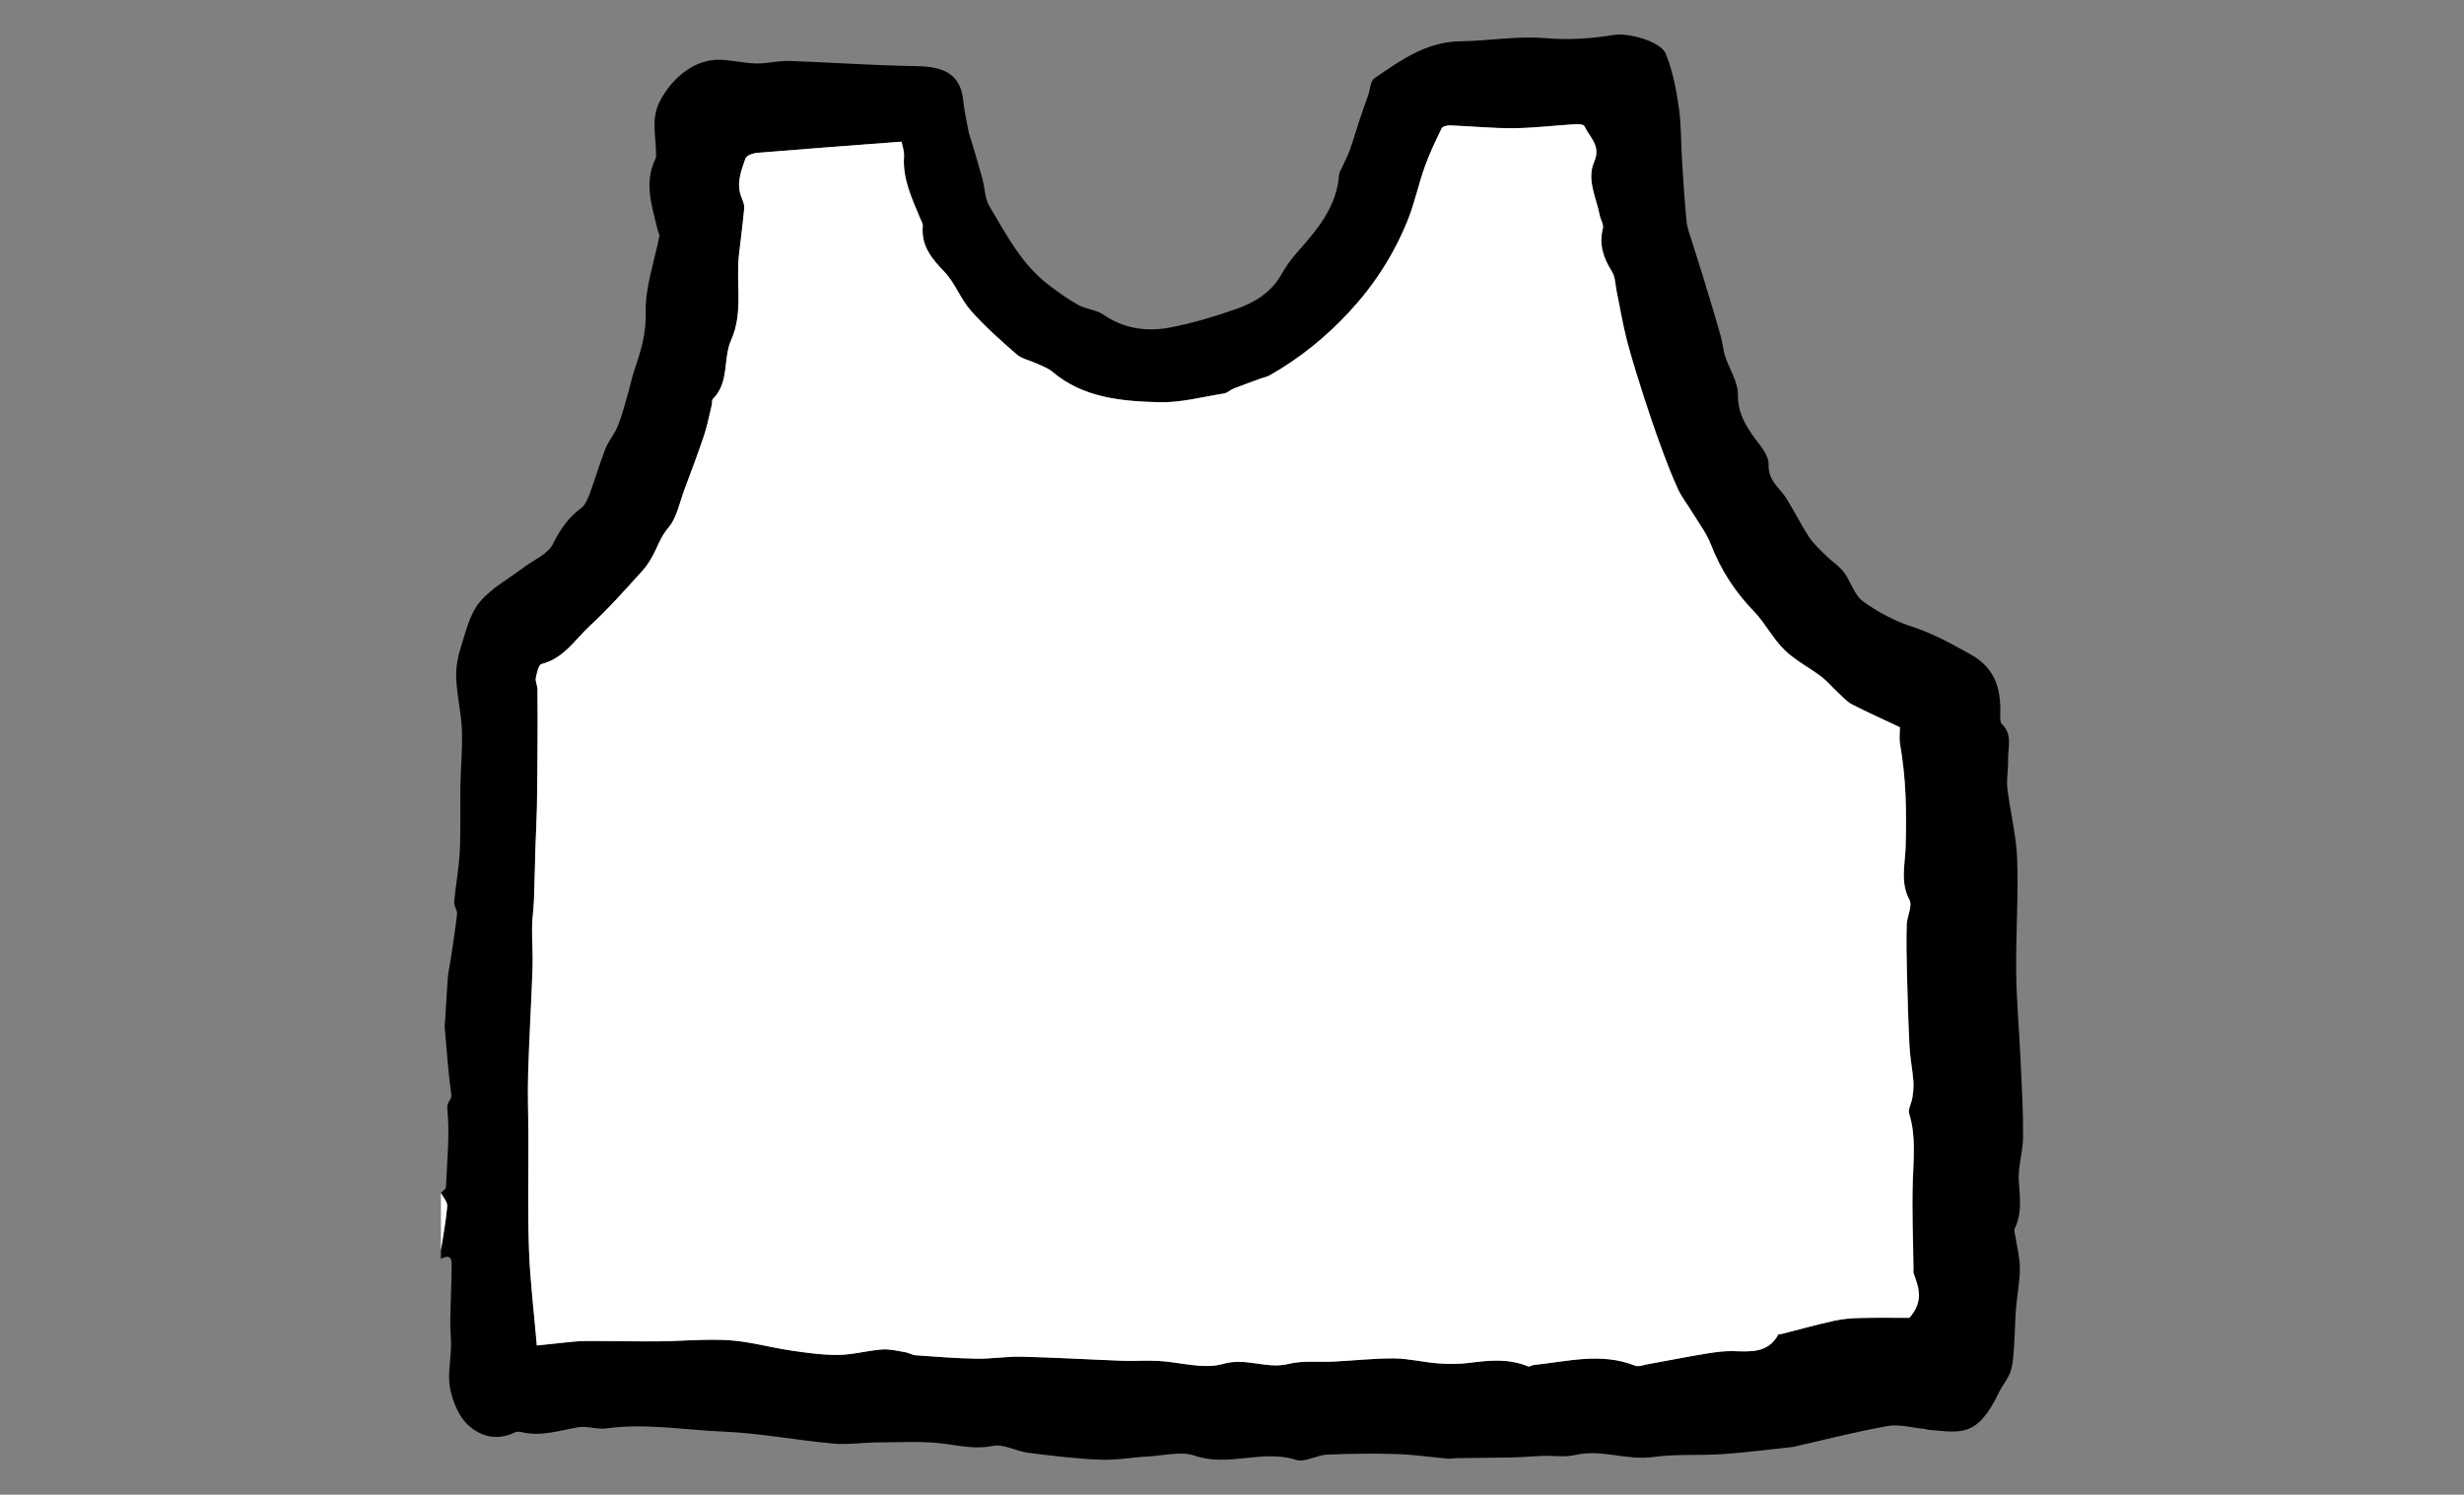
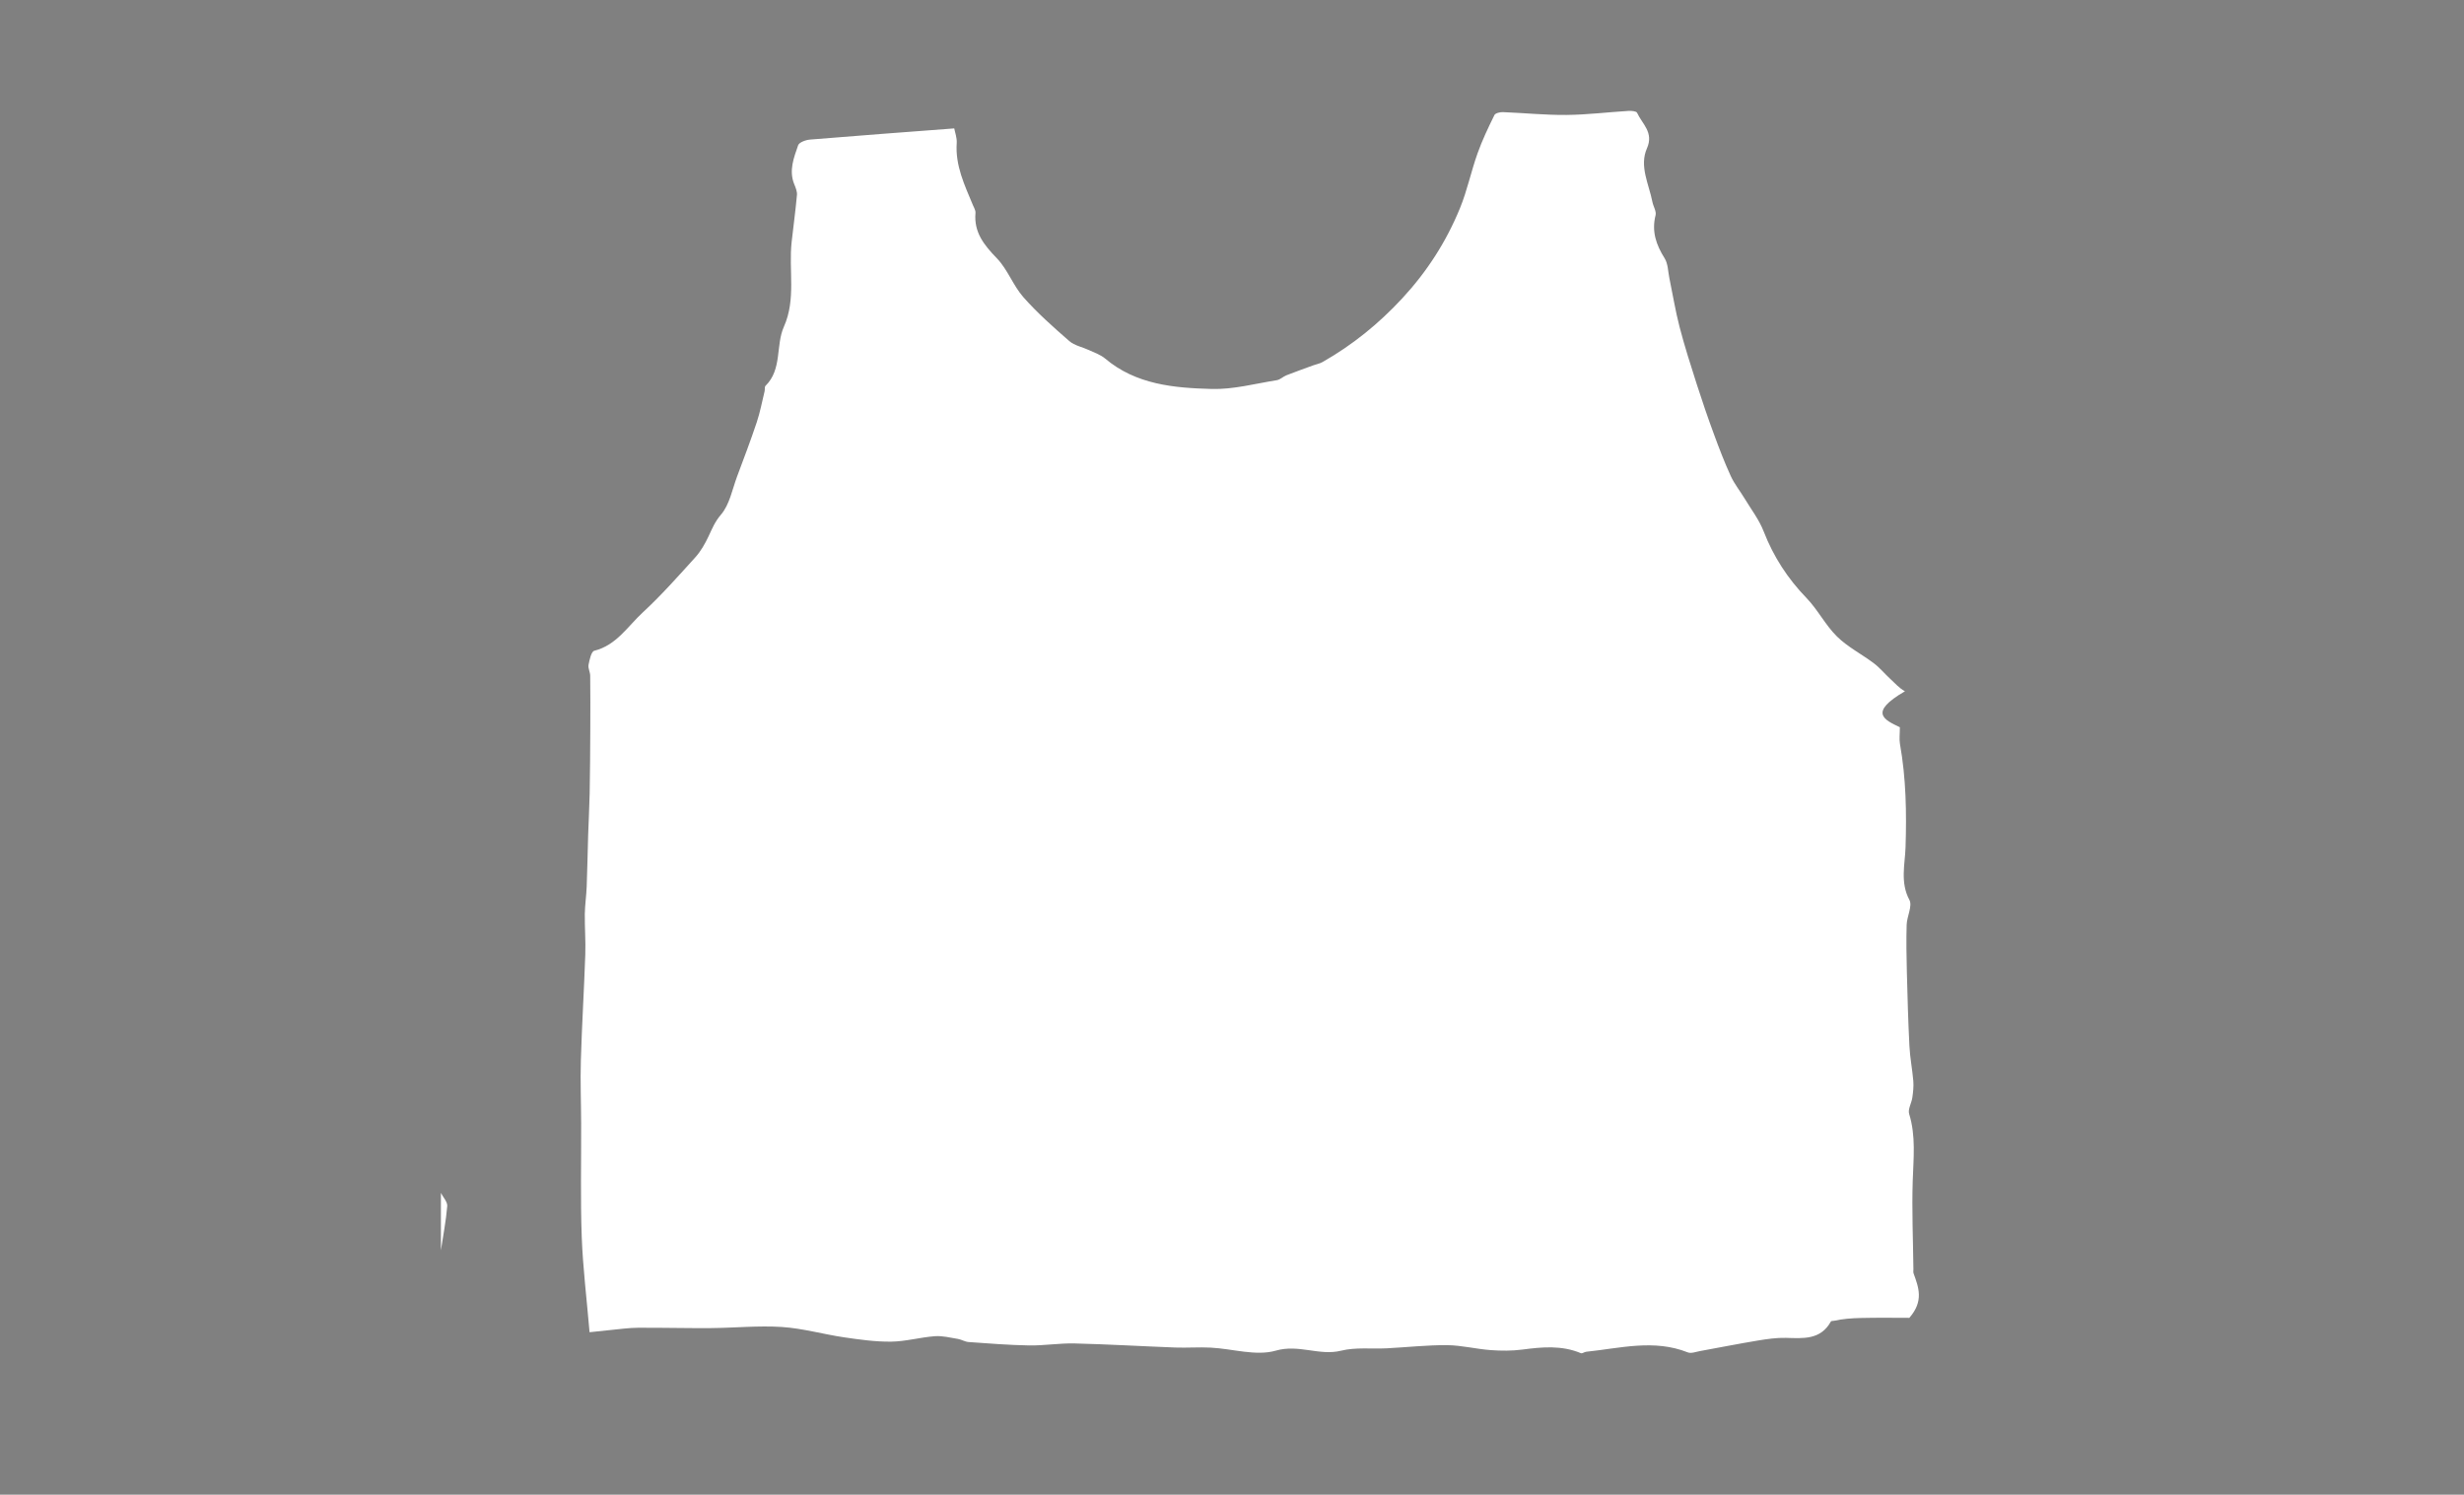
<svg xmlns="http://www.w3.org/2000/svg" version="1.1" id="Layer_1" x="0px" y="0px" viewBox="0 0 507.09 307.64" style="enable-background:new 0 0 507.09 307.64;" xml:space="preserve">
  <rect x="0" y="0" width="507.09" height="307.64" fill="#808080" stroke="none" />
  <style type="text/css">
	.st0{fill:#FFFFFF;}
</style>
  <g id="_x36_Gca2q_1_">
    <g>
      <g>
-         <path d="M90.74,259.11c0-0.59,0-1.17,0-1.76c0.46-3.03,1.05-6.05,1.3-9.09c0.07-0.87-0.84-1.81-1.3-2.72     c0.36-0.39,1.01-0.77,1.03-1.18c0.24-5.4,0.82-10.85,0.29-16.19c-0.15-1.48,1-1.76,0.82-2.97c-0.66-4.57-0.95-9.2-1.36-13.8     c-0.04-0.48,0.07-0.96,0.1-1.45c0.18-2.94,0.32-5.89,0.55-8.83c0.1-1.21,0.4-2.4,0.58-3.6c0.46-3.12,0.97-6.24,1.31-9.38     c0.09-0.8-0.67-1.69-0.59-2.5c0.31-3.46,0.98-6.9,1.15-10.36c0.22-4.56,0.06-9.14,0.14-13.72c0.07-3.78,0.45-7.57,0.3-11.34     c-0.14-3.55-1.02-7.08-1.17-10.63c-0.09-2.18,0.34-4.48,1.01-6.57c1-3.15,1.8-6.67,3.82-9.1c2.41-2.9,6-4.81,9.08-7.14     c2.06-1.57,4.95-2.72,5.98-4.8c1.49-2.99,3.16-5.43,5.81-7.4c0.86-0.64,1.37-1.89,1.77-2.96c1.14-3.06,2.04-6.22,3.24-9.26     c0.66-1.66,1.92-3.09,2.58-4.75c0.88-2.21,1.46-4.55,2.13-6.85c0.45-1.53,0.73-3.12,1.25-4.62c1.32-3.83,2.45-7.46,2.33-11.81     c-0.14-5.24,1.81-10.54,2.82-15.82c0.06-0.32-0.24-0.69-0.33-1.05c-1.15-4.9-2.95-9.77-0.47-14.8c0.2-0.4,0.08-0.96,0.08-1.44     c-0.01-3.53-1.07-6.87,0.9-10.56c2.41-4.53,6.96-8.49,12.21-8.36c2.51,0.06,5.01,0.71,7.53,0.76c2.24,0.05,4.5-0.6,6.73-0.52     c8.66,0.29,17.3,0.94,25.96,1.06c4.91,0.06,9.27,0.97,9.9,6.99c0.22,2.11,0.67,4.2,1.07,6.29c0.16,0.83,0.48,1.63,0.72,2.44     c0.74,2.52,1.51,5.03,2.19,7.56c0.5,1.85,0.48,3.97,1.41,5.54c3.49,5.86,6.65,12.03,12.28,16.28c1.94,1.47,3.93,2.91,6.05,4.08     c1.59,0.87,3.65,0.96,5.11,1.96c4.21,2.9,8.87,3.58,13.64,2.68c4.64-0.88,9.22-2.25,13.68-3.81c3.82-1.33,7.26-3.41,9.37-7.18     c0.88-1.57,1.96-3.07,3.15-4.42c4.16-4.7,8.23-9.41,8.7-16.1c0.03-0.45,0.33-0.88,0.52-1.3c0.56-1.23,1.21-2.43,1.67-3.7     c0.77-2.16,1.4-4.37,2.12-6.54c0.54-1.62,1.13-3.22,1.69-4.83c0.4-1.16,0.42-2.84,1.23-3.4c5.39-3.72,10.73-7.57,17.77-7.65     c5.82-0.07,11.69-1.14,17.44-0.64c4.82,0.42,9.45,0.09,14.1-0.66c2.93-0.48,9.65,1.27,10.71,3.92c1.37,3.43,2.11,7.17,2.64,10.84     c0.54,3.75,0.46,7.59,0.7,11.38c0.26,4.1,0.52,8.21,0.92,12.3c0.13,1.31,0.65,2.58,1.04,3.86c0.73,2.36,1.5,4.71,2.23,7.08     c0.57,1.82,1.11,3.64,1.66,5.47c0.73,2.44,1.48,4.88,2.15,7.34c0.35,1.3,0.44,2.69,0.86,3.96c0.87,2.66,2.66,5.29,2.62,7.91     c-0.05,3.21,1.13,5.49,2.73,7.9c1.38,2.07,3.66,4.32,3.58,6.42c-0.12,3.45,2.3,4.81,3.69,7.04c1.62,2.61,2.97,5.38,4.66,7.94     c0.97,1.47,2.34,2.68,3.61,3.93c1.14,1.13,2.58,2.01,3.53,3.27c1.44,1.92,2.12,4.68,3.92,6c3.05,2.23,6.56,4.08,10.16,5.24     c4.28,1.38,8.04,3.5,11.93,5.65c5.22,2.88,6.35,7.19,6.18,12.45c-0.02,0.65-0.06,1.56,0.31,1.91c2.33,2.2,1.22,4.94,1.3,7.46     c0.06,1.93-0.37,3.89-0.15,5.79c0.58,4.85,1.85,9.66,2.02,14.51c0.27,7.77-0.28,15.56-0.2,23.33c0.06,5.89,0.61,11.77,0.88,17.66     c0.25,5.4,0.57,10.8,0.54,16.2c-0.01,3.07-1.09,6.17-0.88,9.2c0.23,3.34,0.69,6.56-0.85,9.71c-0.2,0.42,0.07,1.08,0.15,1.63     c0.32,2.2,0.93,4.39,0.92,6.58c-0.01,2.75-0.58,5.5-0.8,8.26c-0.19,2.28-0.18,4.57-0.35,6.85c-0.14,1.97-0.14,4-0.7,5.87     c-0.49,1.64-1.74,3.03-2.5,4.61c-4.44,9.24-7.77,8.21-14.56,7.6c-0.29-0.03-0.57-0.16-0.86-0.19c-2.51-0.23-5.11-0.99-7.5-0.56     c-6.54,1.17-13,2.84-19.49,4.31c-0.09,0.02-0.19,0.02-0.29,0.03c-4.73,0.49-9.45,1.12-14.2,1.44c-4.74,0.32-9.56-0.07-14.24,0.59     c-5.41,0.76-10.61-1.68-16.01-0.42c-2.14,0.5-4.49,0.11-6.74,0.19c-2.05,0.07-4.09,0.27-6.13,0.31     c-3.84,0.08-7.69,0.1-11.53,0.15c-0.6,0.01-1.2,0.16-1.78,0.11c-3.51-0.31-7.01-0.84-10.52-0.95c-4.79-0.14-9.6-0.09-14.39,0.12     c-2.16,0.1-4.58,1.66-6.4,1.07c-6.9-2.21-13.88,1.53-20.82-0.85c-2.82-0.97-6.31-0.03-9.5,0.15c-3.35,0.18-6.7,0.81-10.03,0.67     c-4.93-0.2-9.85-0.8-14.75-1.42c-2.46-0.31-5.03-1.86-7.27-1.41c-3.4,0.68-6.38,0.05-9.64-0.41c-4.53-0.64-9.2-0.33-13.81-0.32     c-3.16,0.01-6.35,0.52-9.48,0.24c-7.58-0.69-15.11-2.16-22.69-2.47c-7.97-0.33-15.93-1.77-23.97-0.64     c-1.86,0.26-3.89-0.57-5.74-0.25c-3.91,0.68-7.72,1.99-11.77,0.98c-0.44-0.11-1.02-0.06-1.42,0.14c-3.62,1.77-7.12,0.7-9.6-1.69     c-1.88-1.81-3.06-4.79-3.58-7.45c-0.54-2.75,0.14-5.73,0.19-8.61c0.03-1.78-0.18-3.57-0.15-5.35c0.06-3.9,0.26-7.79,0.28-11.69     C92.96,258.32,91.87,258.5,90.74,259.11z M390.99,149.68c-3.2-1.52-6.53-3-9.77-4.68c-1.15-0.6-2.07-1.67-3.05-2.57     c-1.13-1.04-2.13-2.26-3.34-3.18c-2.5-1.89-5.38-3.34-7.59-5.51c-2.39-2.34-3.95-5.52-6.28-7.93c-3.88-4.01-6.79-8.49-8.81-13.69     c-0.93-2.4-2.56-4.52-3.91-6.76c-0.94-1.56-2.11-3.01-2.87-4.65c-1.29-2.8-2.39-5.69-3.45-8.58c-1.25-3.41-2.44-6.86-3.55-10.32     c-1.25-3.91-2.5-7.83-3.54-11.8c-0.86-3.31-1.4-6.71-2.1-10.06c-0.28-1.37-0.27-2.94-0.97-4.06c-1.74-2.78-2.71-5.54-1.87-8.86     c0.21-0.81-0.47-1.82-0.65-2.76c-0.71-3.65-2.73-7.35-1.12-11.02c1.45-3.29-0.99-5.01-2.03-7.31c-0.15-0.34-1.18-0.42-1.78-0.39     c-4.25,0.26-8.5,0.79-12.75,0.83c-4.36,0.04-8.72-0.41-13.08-0.58c-0.6-0.02-1.56,0.2-1.75,0.6c-1.26,2.58-2.52,5.2-3.48,7.9     c-1.32,3.72-2.12,7.65-3.62,11.29c-2.83,6.88-6.75,13.01-11.89,18.56c-4.86,5.25-10.23,9.58-16.37,13.08     c-0.57,0.32-1.26,0.44-1.88,0.67c-1.86,0.68-3.72,1.34-5.56,2.06c-0.69,0.27-1.29,0.9-1.98,1.01c-4.46,0.7-8.94,1.92-13.39,1.81     c-7.75-0.21-15.58-0.87-21.97-6.28c-0.93-0.79-2.18-1.2-3.32-1.73c-1.34-0.63-2.96-0.92-4.03-1.85     c-3.28-2.86-6.57-5.76-9.44-9.02c-2.13-2.41-3.25-5.73-5.47-8.02c-2.63-2.72-4.75-5.33-4.4-9.33c0.05-0.53-0.32-1.1-0.54-1.64     c-1.69-4.1-3.63-8.11-3.32-12.75c0.07-1.09-0.36-2.21-0.51-3.01c-10.15,0.77-19.92,1.49-29.68,2.3     c-0.87,0.07-2.23,0.56-2.45,1.18c-0.89,2.56-1.95,5.19-0.8,8c0.29,0.71,0.62,1.5,0.56,2.22c-0.29,3.22-0.73,6.43-1.09,9.65     c-0.65,5.81,0.95,11.76-1.6,17.47c-1.72,3.86-0.32,8.76-3.78,12.16c-0.22,0.22-0.1,0.76-0.19,1.13     c-0.52,2.13-0.92,4.29-1.61,6.36c-1.26,3.76-2.66,7.46-4.05,11.17c-1.01,2.69-1.56,5.8-3.32,7.86c-1.24,1.45-1.81,2.9-2.56,4.47     c-0.72,1.52-1.58,3.05-2.7,4.29c-3.52,3.89-7.01,7.83-10.85,11.38c-3.08,2.85-5.41,6.73-9.96,7.87     c-0.61,0.15-0.98,1.85-1.18,2.89c-0.14,0.7,0.33,1.49,0.34,2.24c0.04,3.64,0.04,7.27,0.02,10.91c-0.02,4.45-0.05,8.91-0.13,13.36     c-0.05,2.83-0.22,5.67-0.31,8.5c-0.11,3.55-0.16,7.1-0.3,10.64c-0.07,1.88-0.36,3.76-0.39,5.65c-0.04,2.79,0.19,5.58,0.1,8.36     c-0.25,7.26-0.69,14.52-0.91,21.78c-0.13,4.34,0.04,8.69,0.06,13.03c0.03,7.76-0.17,15.53,0.12,23.28     c0.23,6.41,1.02,12.79,1.61,19.62c1.07-0.11,2.67-0.3,4.27-0.45c1.9-0.18,3.8-0.46,5.71-0.47c5-0.04,10,0.11,15.01,0.07     c4.86-0.04,9.74-0.55,14.58-0.23c4.3,0.28,8.52,1.5,12.81,2.13c3.21,0.47,6.47,0.93,9.7,0.89c2.99-0.04,5.96-0.9,8.96-1.12     c1.57-0.12,3.19,0.3,4.78,0.56c0.75,0.12,1.45,0.58,2.19,0.64c4.14,0.29,8.29,0.63,12.44,0.7c3.14,0.05,6.28-0.48,9.41-0.41     c6.9,0.17,13.79,0.58,20.69,0.84c2.42,0.09,4.86-0.1,7.28,0.02c4.5,0.24,9.33,1.79,13.4,0.62c4.74-1.36,8.93,1.12,13.44,0.01     c3-0.74,6.27-0.33,9.41-0.49c4.14-0.21,8.27-0.68,12.4-0.65c2.99,0.02,5.97,0.79,8.97,1.02c2.16,0.16,4.37,0.17,6.52-0.11     c4.08-0.54,8.1-0.91,12.04,0.74c0.28,0.12,0.73-0.25,1.11-0.29c6.97-0.72,13.93-2.64,20.9,0.13c0.7,0.28,1.7-0.13,2.55-0.28     c3.96-0.71,7.91-1.5,11.87-2.16c1.9-0.32,3.84-0.61,5.76-0.55c3.59,0.1,7.17,0.46,9.28-3.39c0.07-0.12,0.43-0.08,0.65-0.13     c3.62-0.92,7.21-1.93,10.86-2.73c1.77-0.39,3.61-0.53,5.43-0.57c3.65-0.08,7.3-0.03,10.05-0.03c3.04-3.47,1.9-6.29,0.88-9.13     c-0.09-0.26-0.03-0.58-0.04-0.87c-0.07-6.08-0.34-12.17-0.14-18.24c0.15-4.62,0.67-9.19-0.74-13.74     c-0.3-0.96,0.49-2.23,0.66-3.37c0.16-1.12,0.29-2.27,0.2-3.39c-0.2-2.4-0.68-4.78-0.8-7.19c-0.26-5.1-0.41-10.2-0.53-15.3     c-0.08-3.23-0.14-6.47-0.04-9.69c0.05-1.74,1.22-3.87,0.56-5.11c-1.93-3.58-0.89-7.36-0.79-10.79c0.22-7.18,0.1-14.25-1.15-21.31     C390.84,152.13,390.99,151.08,390.99,149.68z" />
        <path class="st0" d="M90.74,245.62c0,0,0-0.09,0-0.09c0.46,0.91,1.38,1.86,1.3,2.72c-0.25,3.05-0.84,6.07-1.3,9.09     C90.74,253.44,90.74,249.53,90.74,245.62z" />
-         <path class="st0" d="M390.99,149.68c0,1.4-0.15,2.45,0.02,3.43c1.26,7.06,1.38,14.13,1.15,21.31c-0.11,3.42-1.14,7.21,0.79,10.79     c0.67,1.24-0.5,3.38-0.56,5.11c-0.1,3.23-0.04,6.46,0.04,9.69c0.13,5.1,0.27,10.21,0.53,15.3c0.12,2.4,0.6,4.79,0.8,7.19     c0.09,1.12-0.04,2.27-0.2,3.39c-0.16,1.14-0.95,2.41-0.66,3.37c1.41,4.55,0.89,9.12,0.74,13.74c-0.2,6.07,0.07,12.16,0.14,18.24     c0,0.29-0.06,0.61,0.04,0.87c1.02,2.83,2.16,5.66-0.88,9.13c-2.75,0-6.4-0.06-10.05,0.03c-1.81,0.04-3.66,0.18-5.43,0.57     c-3.64,0.81-7.24,1.81-10.86,2.73c-0.22,0.06-0.58,0.01-0.65,0.13c-2.12,3.85-5.7,3.49-9.28,3.39c-1.91-0.05-3.86,0.24-5.76,0.55     c-3.97,0.66-7.91,1.44-11.87,2.16c-0.85,0.15-1.85,0.56-2.55,0.28c-6.97-2.77-13.94-0.85-20.9-0.13     c-0.38,0.04-0.83,0.41-1.11,0.29c-3.94-1.65-7.95-1.28-12.04-0.74c-2.14,0.28-4.36,0.27-6.52,0.11c-3-0.22-5.98-0.99-8.97-1.02     c-4.13-0.03-8.27,0.44-12.4,0.65c-3.15,0.16-6.42-0.25-9.41,0.49c-4.51,1.11-8.7-1.38-13.44-0.01c-4.07,1.17-8.9-0.39-13.4-0.62     c-2.42-0.13-4.86,0.07-7.28-0.02c-6.9-0.26-13.79-0.67-20.69-0.84c-3.13-0.08-6.28,0.46-9.41,0.41c-4.15-0.07-8.3-0.41-12.44-0.7     c-0.74-0.05-1.45-0.51-2.19-0.64c-1.59-0.26-3.21-0.68-4.78-0.56c-3,0.23-5.97,1.08-8.96,1.12c-3.23,0.04-6.49-0.42-9.7-0.89     c-4.28-0.63-8.51-1.85-12.81-2.13c-4.83-0.31-9.71,0.19-14.58,0.23c-5,0.04-10-0.1-15.01-0.07c-1.9,0.01-3.81,0.29-5.71,0.47     c-1.6,0.15-3.2,0.34-4.27,0.45c-0.58-6.83-1.37-13.22-1.61-19.62c-0.28-7.75-0.09-15.52-0.12-23.28     c-0.01-4.35-0.19-8.69-0.06-13.03c0.21-7.26,0.66-14.52,0.91-21.78c0.1-2.78-0.13-5.57-0.1-8.36c0.03-1.88,0.32-3.76,0.39-5.65     c0.14-3.55,0.19-7.09,0.3-10.64c0.09-2.83,0.25-5.67,0.31-8.5c0.08-4.45,0.11-8.9,0.13-13.36c0.02-3.64,0.02-7.28-0.02-10.91     c-0.01-0.75-0.47-1.54-0.34-2.24c0.2-1.04,0.57-2.74,1.18-2.89c4.55-1.13,6.88-5.02,9.96-7.87c3.85-3.55,7.33-7.49,10.85-11.38     c1.12-1.24,1.98-2.77,2.7-4.29c0.74-1.57,1.31-3.02,2.56-4.47c1.77-2.06,2.32-5.17,3.32-7.86c1.39-3.71,2.8-7.42,4.05-11.17     c0.69-2.07,1.09-4.24,1.61-6.36c0.09-0.38-0.03-0.92,0.19-1.13c3.46-3.4,2.06-8.3,3.78-12.16c2.55-5.71,0.95-11.67,1.6-17.47     c0.36-3.22,0.8-6.43,1.09-9.65c0.06-0.72-0.27-1.52-0.56-2.22c-1.14-2.81-0.08-5.44,0.8-8c0.21-0.62,1.57-1.11,2.45-1.18     c9.76-0.81,19.52-1.53,29.68-2.3c0.15,0.8,0.58,1.93,0.51,3.01c-0.32,4.64,1.62,8.66,3.32,12.75c0.22,0.53,0.59,1.11,0.54,1.64     c-0.35,4,1.77,6.61,4.4,9.33c2.22,2.29,3.34,5.61,5.47,8.02c2.87,3.25,6.16,6.16,9.44,9.02c1.07,0.93,2.68,1.22,4.03,1.85     c1.13,0.53,2.39,0.95,3.32,1.73c6.39,5.4,14.21,6.07,21.97,6.28c4.45,0.12,8.93-1.1,13.39-1.81c0.7-0.11,1.29-0.74,1.98-1.01     c1.84-0.72,3.7-1.38,5.56-2.06c0.63-0.23,1.31-0.34,1.88-0.67c6.14-3.5,11.51-7.84,16.37-13.08c5.14-5.55,9.07-11.68,11.89-18.56     c1.5-3.64,2.29-7.57,3.62-11.29c0.96-2.71,2.21-5.32,3.48-7.9c0.2-0.4,1.16-0.62,1.75-0.6c4.36,0.17,8.72,0.62,13.08,0.58     c4.25-0.04,8.5-0.57,12.75-0.83c0.61-0.04,1.63,0.05,1.78,0.39c1.04,2.3,3.48,4.02,2.03,7.31c-1.62,3.67,0.41,7.37,1.12,11.02     c0.18,0.94,0.86,1.95,0.65,2.76c-0.84,3.32,0.12,6.08,1.87,8.86c0.7,1.12,0.69,2.69,0.97,4.06c0.7,3.36,1.24,6.75,2.1,10.06     c1.03,3.97,2.29,7.89,3.54,11.8c1.11,3.46,2.29,6.91,3.55,10.32c1.06,2.89,2.17,5.78,3.45,8.58c0.76,1.64,1.93,3.09,2.87,4.65     c1.35,2.23,2.98,4.36,3.91,6.76c2.02,5.19,4.93,9.68,8.81,13.69c2.33,2.41,3.89,5.58,6.28,7.93c2.2,2.16,5.09,3.62,7.59,5.51     c1.22,0.92,2.21,2.14,3.34,3.18c0.98,0.9,1.9,1.97,3.05,2.57C384.45,146.68,387.79,148.16,390.99,149.68z" />
+         <path class="st0" d="M390.99,149.68c0,1.4-0.15,2.45,0.02,3.43c1.26,7.06,1.38,14.13,1.15,21.31c-0.11,3.42-1.14,7.21,0.79,10.79     c0.67,1.24-0.5,3.38-0.56,5.11c-0.1,3.23-0.04,6.46,0.04,9.69c0.13,5.1,0.27,10.21,0.53,15.3c0.12,2.4,0.6,4.79,0.8,7.19     c0.09,1.12-0.04,2.27-0.2,3.39c-0.16,1.14-0.95,2.41-0.66,3.37c1.41,4.55,0.89,9.12,0.74,13.74c-0.2,6.07,0.07,12.16,0.14,18.24     c0,0.29-0.06,0.61,0.04,0.87c1.02,2.83,2.16,5.66-0.88,9.13c-2.75,0-6.4-0.06-10.05,0.03c-1.81,0.04-3.66,0.18-5.43,0.57     c-0.22,0.06-0.58,0.01-0.65,0.13c-2.12,3.85-5.7,3.49-9.28,3.39c-1.91-0.05-3.86,0.24-5.76,0.55     c-3.97,0.66-7.91,1.44-11.87,2.16c-0.85,0.15-1.85,0.56-2.55,0.28c-6.97-2.77-13.94-0.85-20.9-0.13     c-0.38,0.04-0.83,0.41-1.11,0.29c-3.94-1.65-7.95-1.28-12.04-0.74c-2.14,0.28-4.36,0.27-6.52,0.11c-3-0.22-5.98-0.99-8.97-1.02     c-4.13-0.03-8.27,0.44-12.4,0.65c-3.15,0.16-6.42-0.25-9.41,0.49c-4.51,1.11-8.7-1.38-13.44-0.01c-4.07,1.17-8.9-0.39-13.4-0.62     c-2.42-0.13-4.86,0.07-7.28-0.02c-6.9-0.26-13.79-0.67-20.69-0.84c-3.13-0.08-6.28,0.46-9.41,0.41c-4.15-0.07-8.3-0.41-12.44-0.7     c-0.74-0.05-1.45-0.51-2.19-0.64c-1.59-0.26-3.21-0.68-4.78-0.56c-3,0.23-5.97,1.08-8.96,1.12c-3.23,0.04-6.49-0.42-9.7-0.89     c-4.28-0.63-8.51-1.85-12.81-2.13c-4.83-0.31-9.71,0.19-14.58,0.23c-5,0.04-10-0.1-15.01-0.07c-1.9,0.01-3.81,0.29-5.71,0.47     c-1.6,0.15-3.2,0.34-4.27,0.45c-0.58-6.83-1.37-13.22-1.61-19.62c-0.28-7.75-0.09-15.52-0.12-23.28     c-0.01-4.35-0.19-8.69-0.06-13.03c0.21-7.26,0.66-14.52,0.91-21.78c0.1-2.78-0.13-5.57-0.1-8.36c0.03-1.88,0.32-3.76,0.39-5.65     c0.14-3.55,0.19-7.09,0.3-10.64c0.09-2.83,0.25-5.67,0.31-8.5c0.08-4.45,0.11-8.9,0.13-13.36c0.02-3.64,0.02-7.28-0.02-10.91     c-0.01-0.75-0.47-1.54-0.34-2.24c0.2-1.04,0.57-2.74,1.18-2.89c4.55-1.13,6.88-5.02,9.96-7.87c3.85-3.55,7.33-7.49,10.85-11.38     c1.12-1.24,1.98-2.77,2.7-4.29c0.74-1.57,1.31-3.02,2.56-4.47c1.77-2.06,2.32-5.17,3.32-7.86c1.39-3.71,2.8-7.42,4.05-11.17     c0.69-2.07,1.09-4.24,1.61-6.36c0.09-0.38-0.03-0.92,0.19-1.13c3.46-3.4,2.06-8.3,3.78-12.16c2.55-5.71,0.95-11.67,1.6-17.47     c0.36-3.22,0.8-6.43,1.09-9.65c0.06-0.72-0.27-1.52-0.56-2.22c-1.14-2.81-0.08-5.44,0.8-8c0.21-0.62,1.57-1.11,2.45-1.18     c9.76-0.81,19.52-1.53,29.68-2.3c0.15,0.8,0.58,1.93,0.51,3.01c-0.32,4.64,1.62,8.66,3.32,12.75c0.22,0.53,0.59,1.11,0.54,1.64     c-0.35,4,1.77,6.61,4.4,9.33c2.22,2.29,3.34,5.61,5.47,8.02c2.87,3.25,6.16,6.16,9.44,9.02c1.07,0.93,2.68,1.22,4.03,1.85     c1.13,0.53,2.39,0.95,3.32,1.73c6.39,5.4,14.21,6.07,21.97,6.28c4.45,0.12,8.93-1.1,13.39-1.81c0.7-0.11,1.29-0.74,1.98-1.01     c1.84-0.72,3.7-1.38,5.56-2.06c0.63-0.23,1.31-0.34,1.88-0.67c6.14-3.5,11.51-7.84,16.37-13.08c5.14-5.55,9.07-11.68,11.89-18.56     c1.5-3.64,2.29-7.57,3.62-11.29c0.96-2.71,2.21-5.32,3.48-7.9c0.2-0.4,1.16-0.62,1.75-0.6c4.36,0.17,8.72,0.62,13.08,0.58     c4.25-0.04,8.5-0.57,12.75-0.83c0.61-0.04,1.63,0.05,1.78,0.39c1.04,2.3,3.48,4.02,2.03,7.31c-1.62,3.67,0.41,7.37,1.12,11.02     c0.18,0.94,0.86,1.95,0.65,2.76c-0.84,3.32,0.12,6.08,1.87,8.86c0.7,1.12,0.69,2.69,0.97,4.06c0.7,3.36,1.24,6.75,2.1,10.06     c1.03,3.97,2.29,7.89,3.54,11.8c1.11,3.46,2.29,6.91,3.55,10.32c1.06,2.89,2.17,5.78,3.45,8.58c0.76,1.64,1.93,3.09,2.87,4.65     c1.35,2.23,2.98,4.36,3.91,6.76c2.02,5.19,4.93,9.68,8.81,13.69c2.33,2.41,3.89,5.58,6.28,7.93c2.2,2.16,5.09,3.62,7.59,5.51     c1.22,0.92,2.21,2.14,3.34,3.18c0.98,0.9,1.9,1.97,3.05,2.57C384.45,146.68,387.79,148.16,390.99,149.68z" />
      </g>
    </g>
  </g>
</svg>